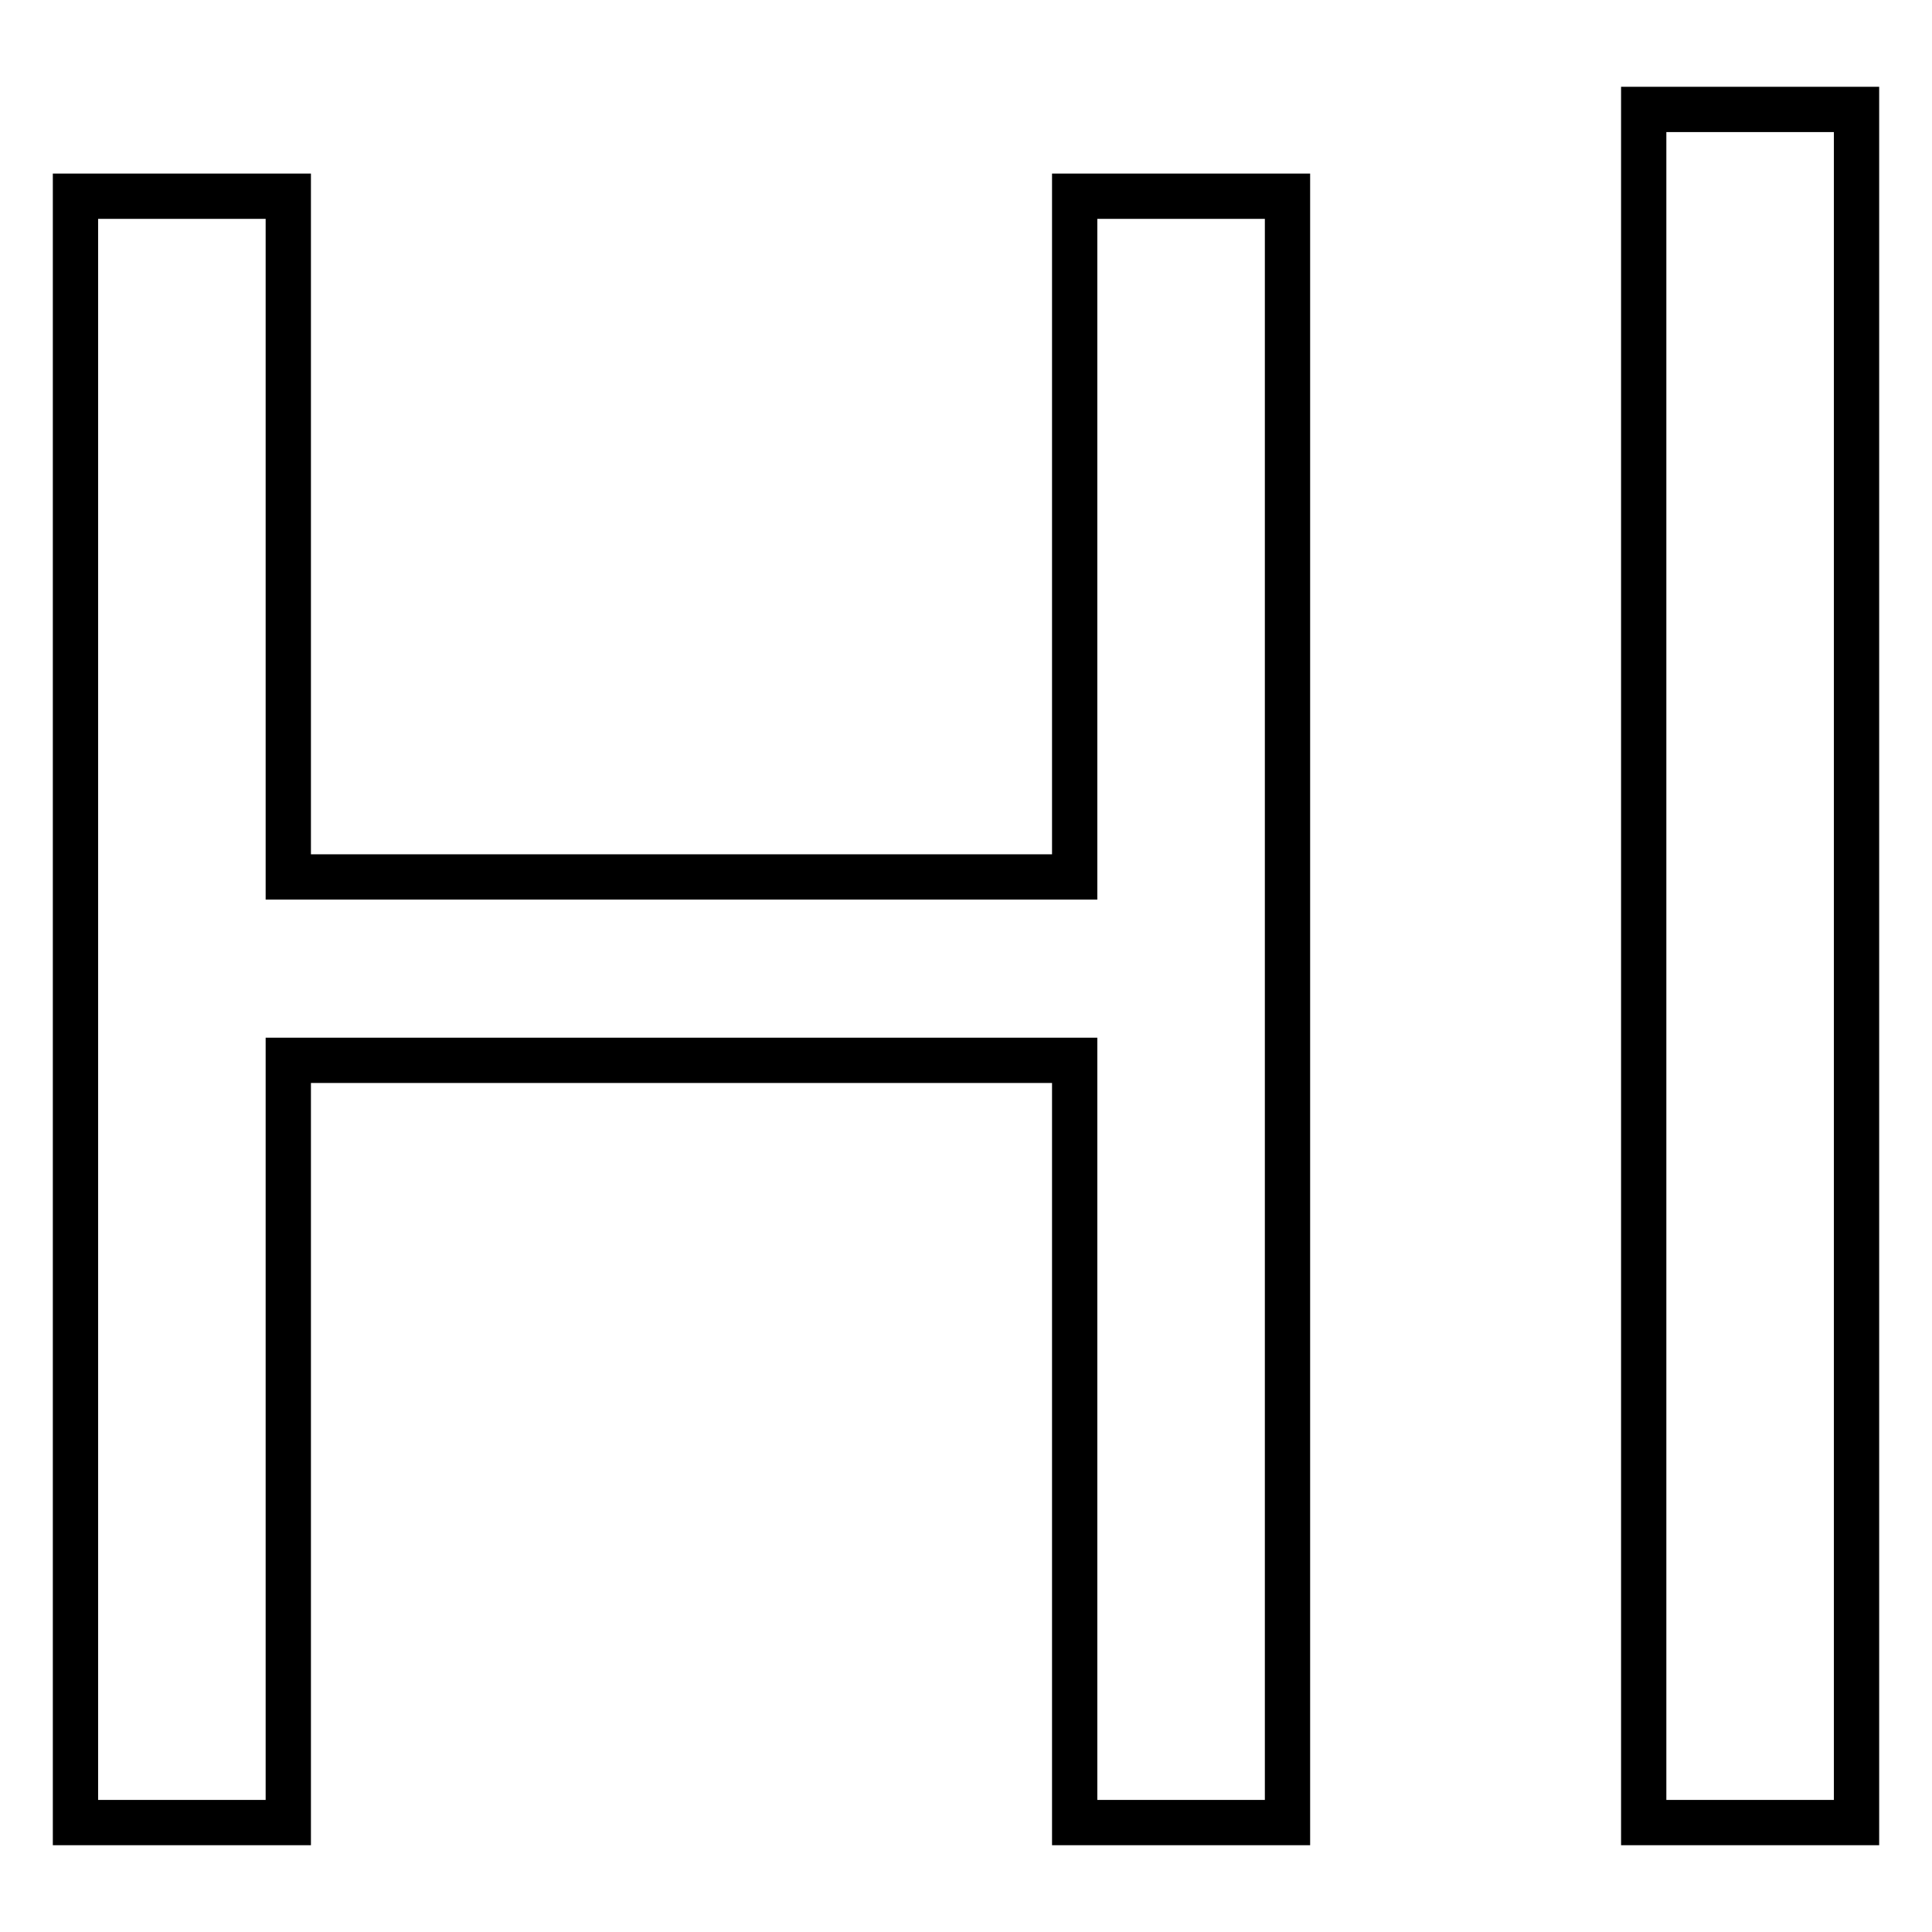
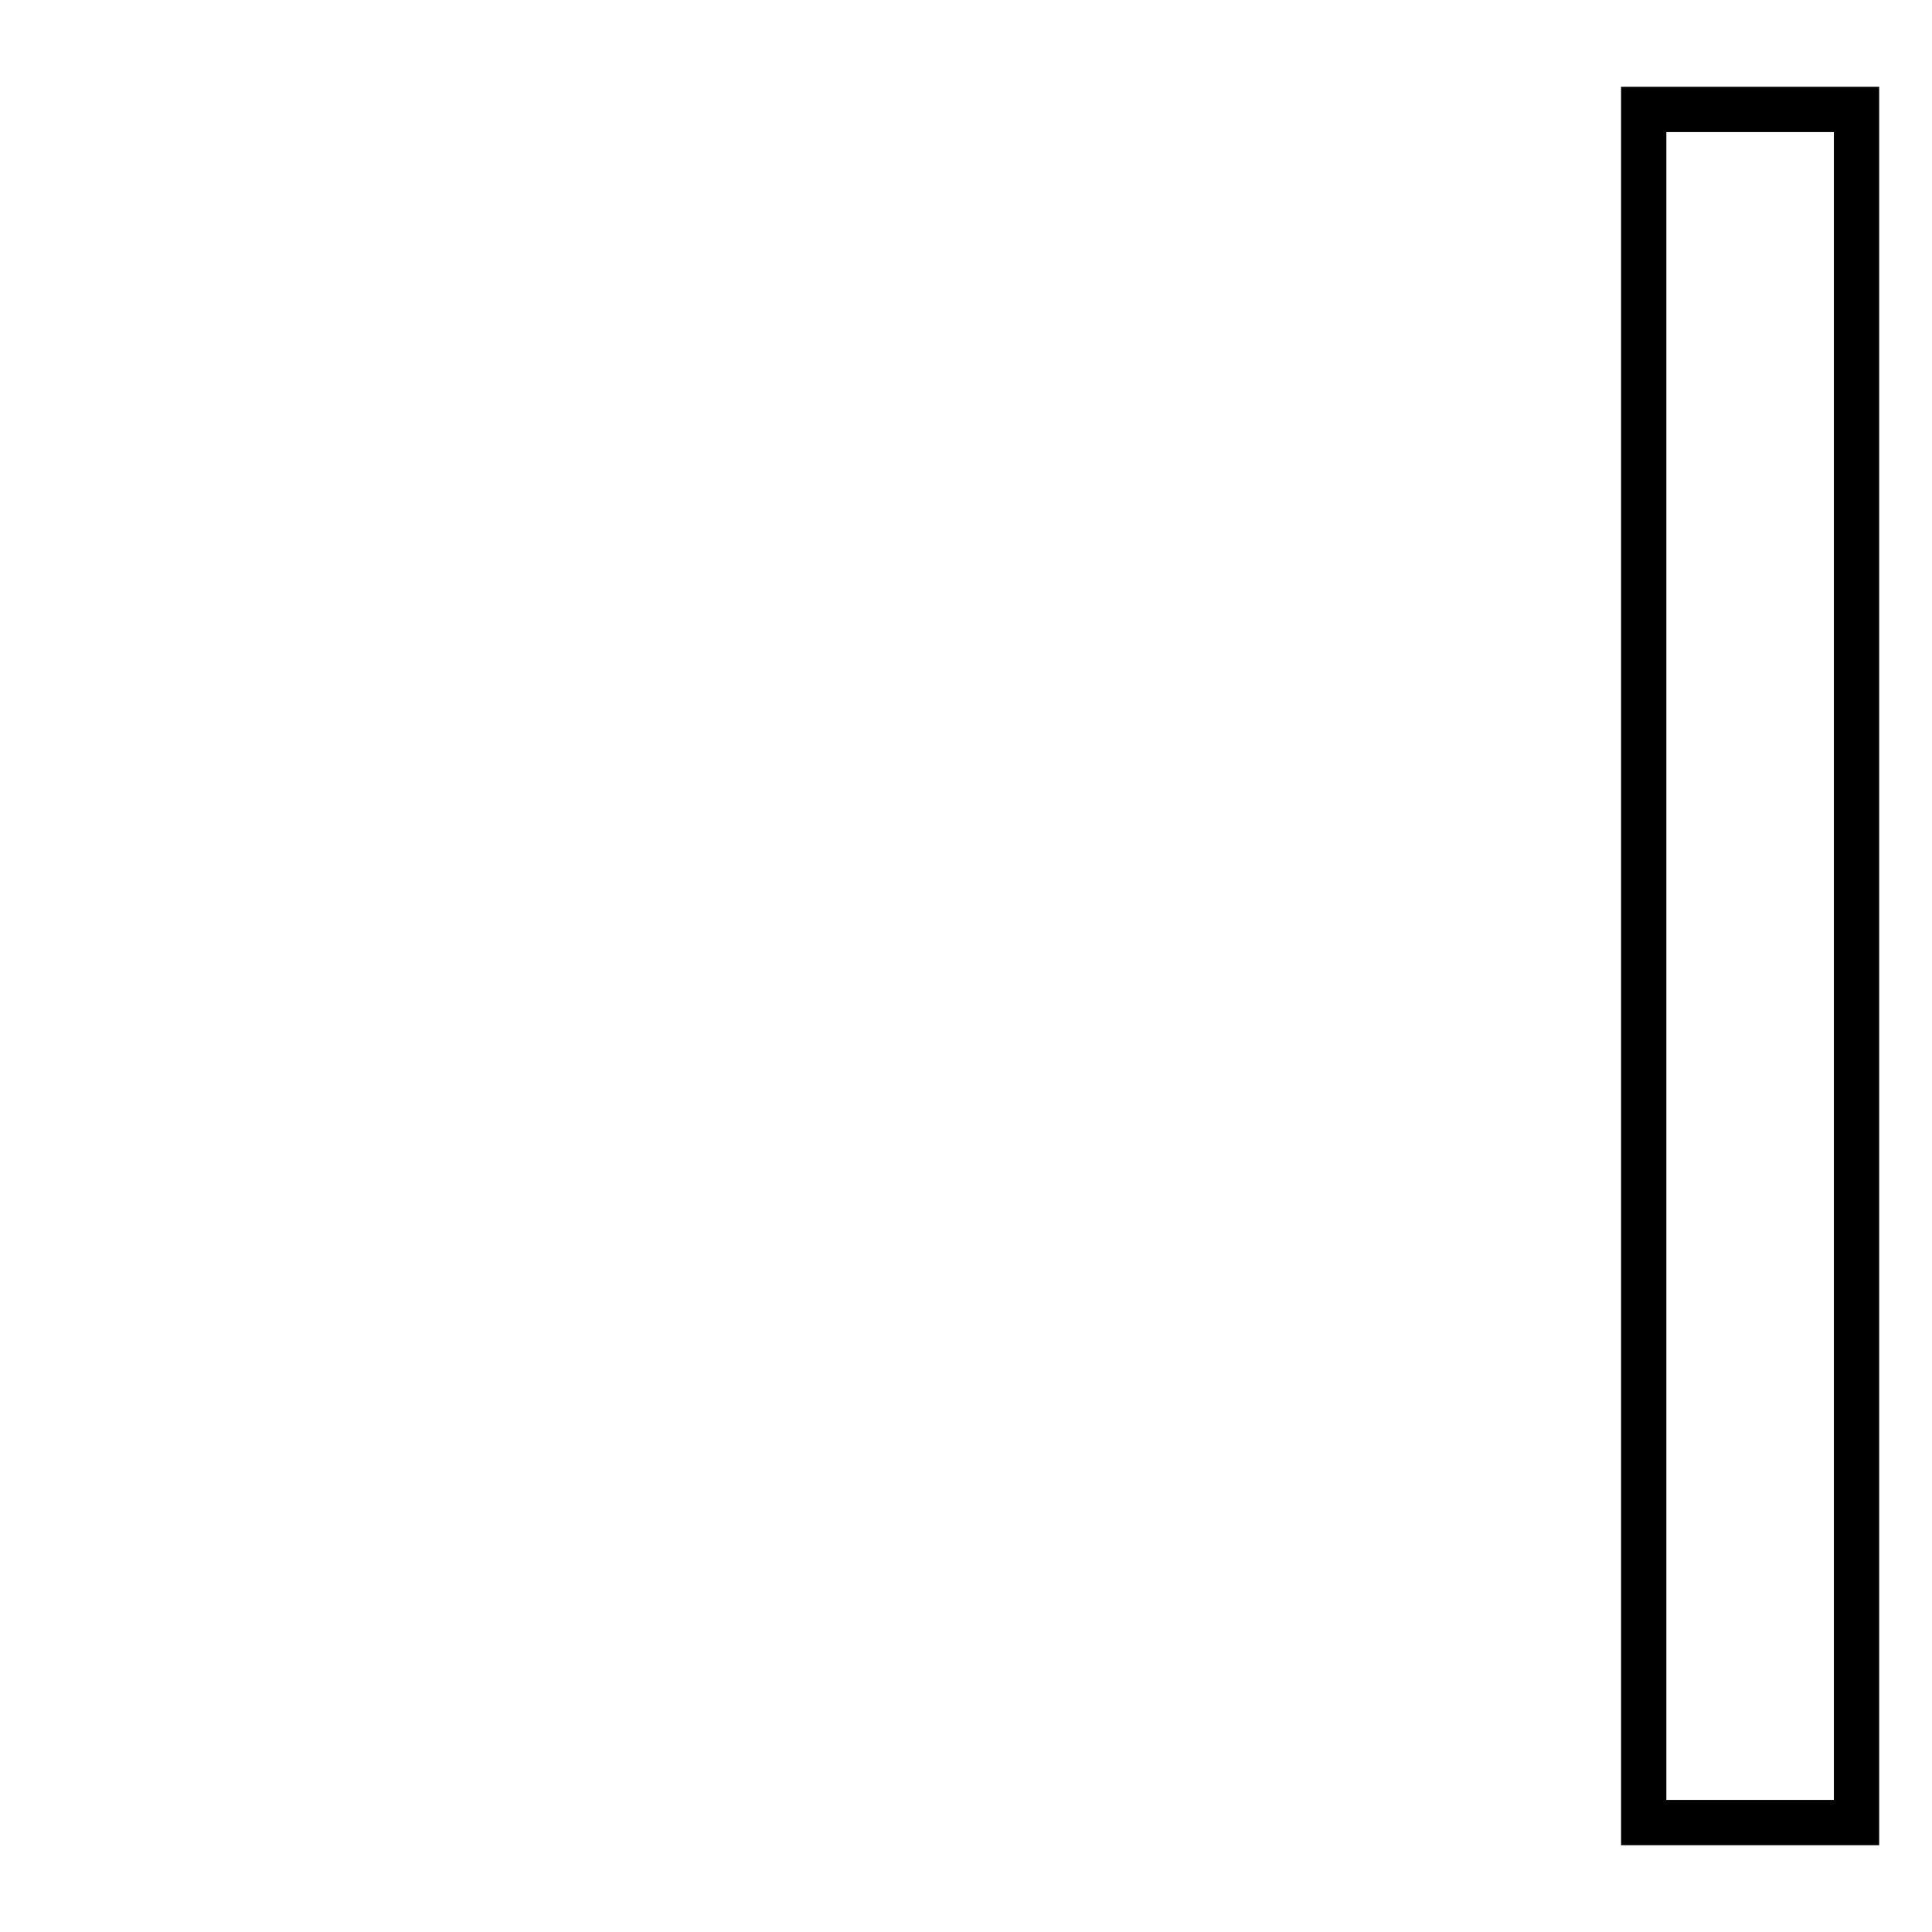
<svg xmlns="http://www.w3.org/2000/svg" version="1.1" x="0px" y="0px" viewBox="0 0 256 256" enable-background="new 0 0 256 256" xml:space="preserve">
  <g>
    <g>
-       <path stroke-width="6" fill-opacity="0" stroke="#000000" d="M38.2,26v90.2h104.2V26h28.2v215.5h-28.2v-101H38.2v101H10V26H38.2z" />
      <path stroke-width="6" fill-opacity="0" stroke="#000000" d="M217.8,14.5H246v227h-28.2V14.5z" />
    </g>
  </g>
</svg>